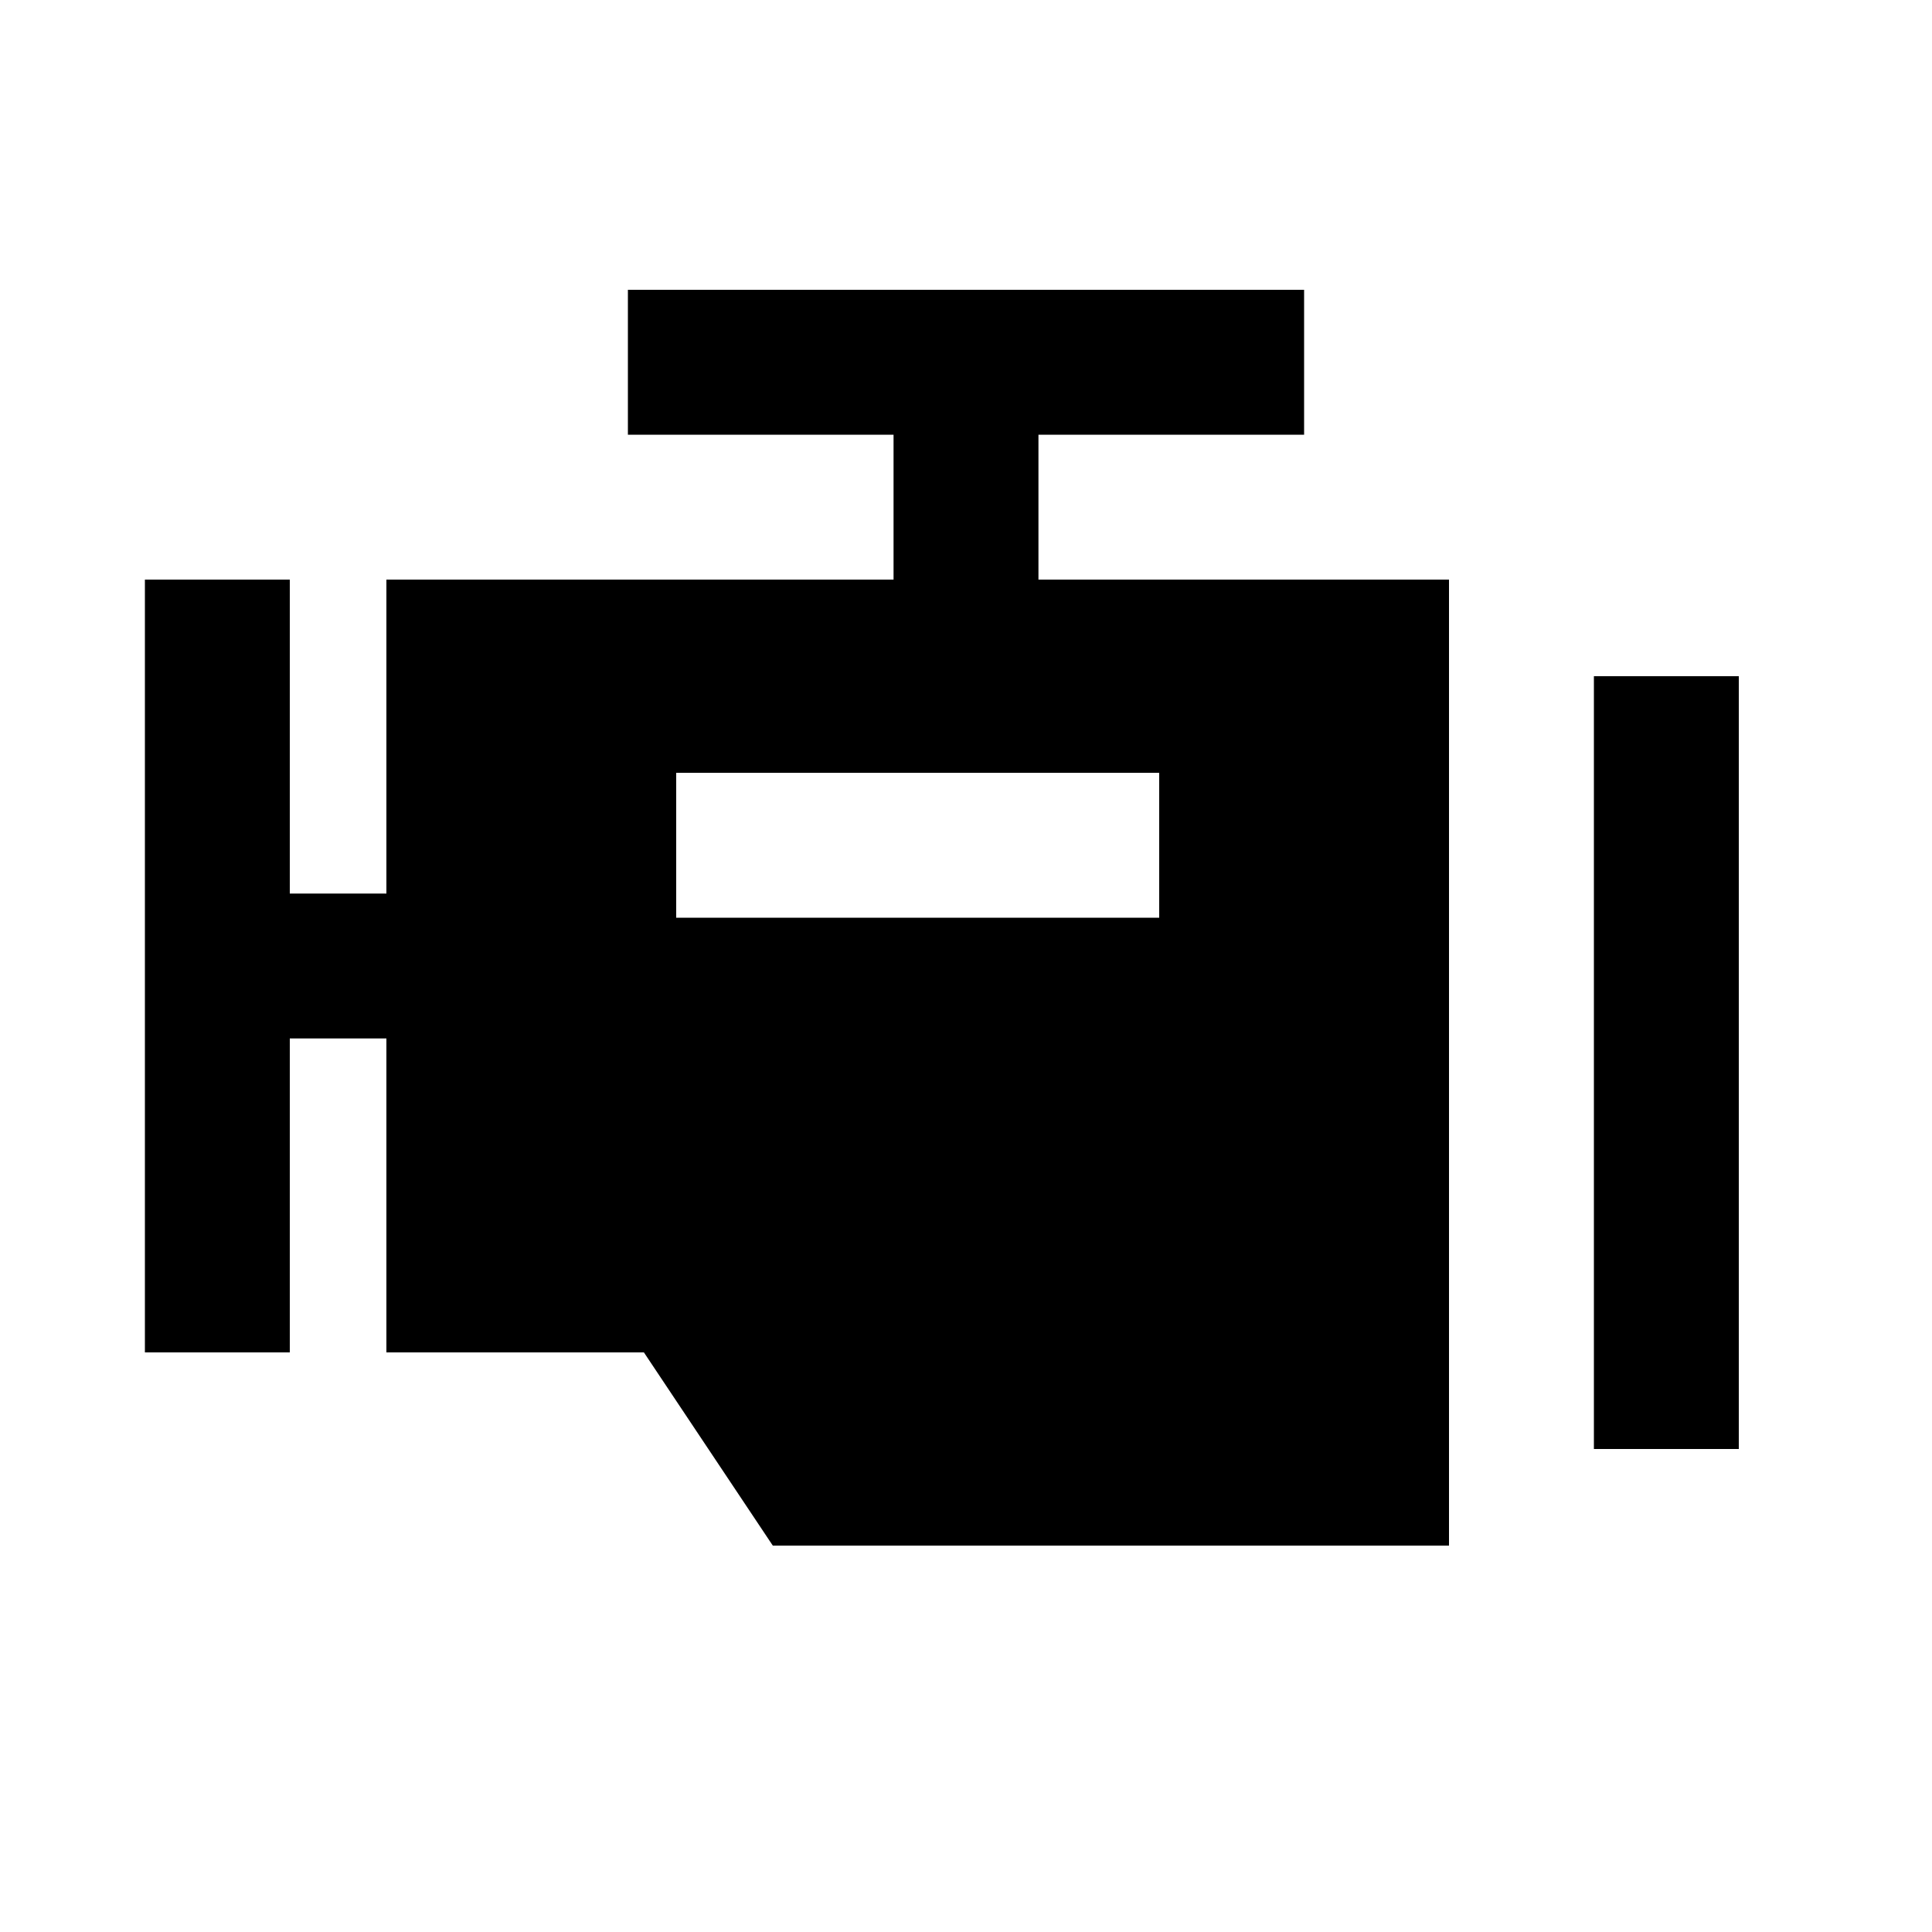
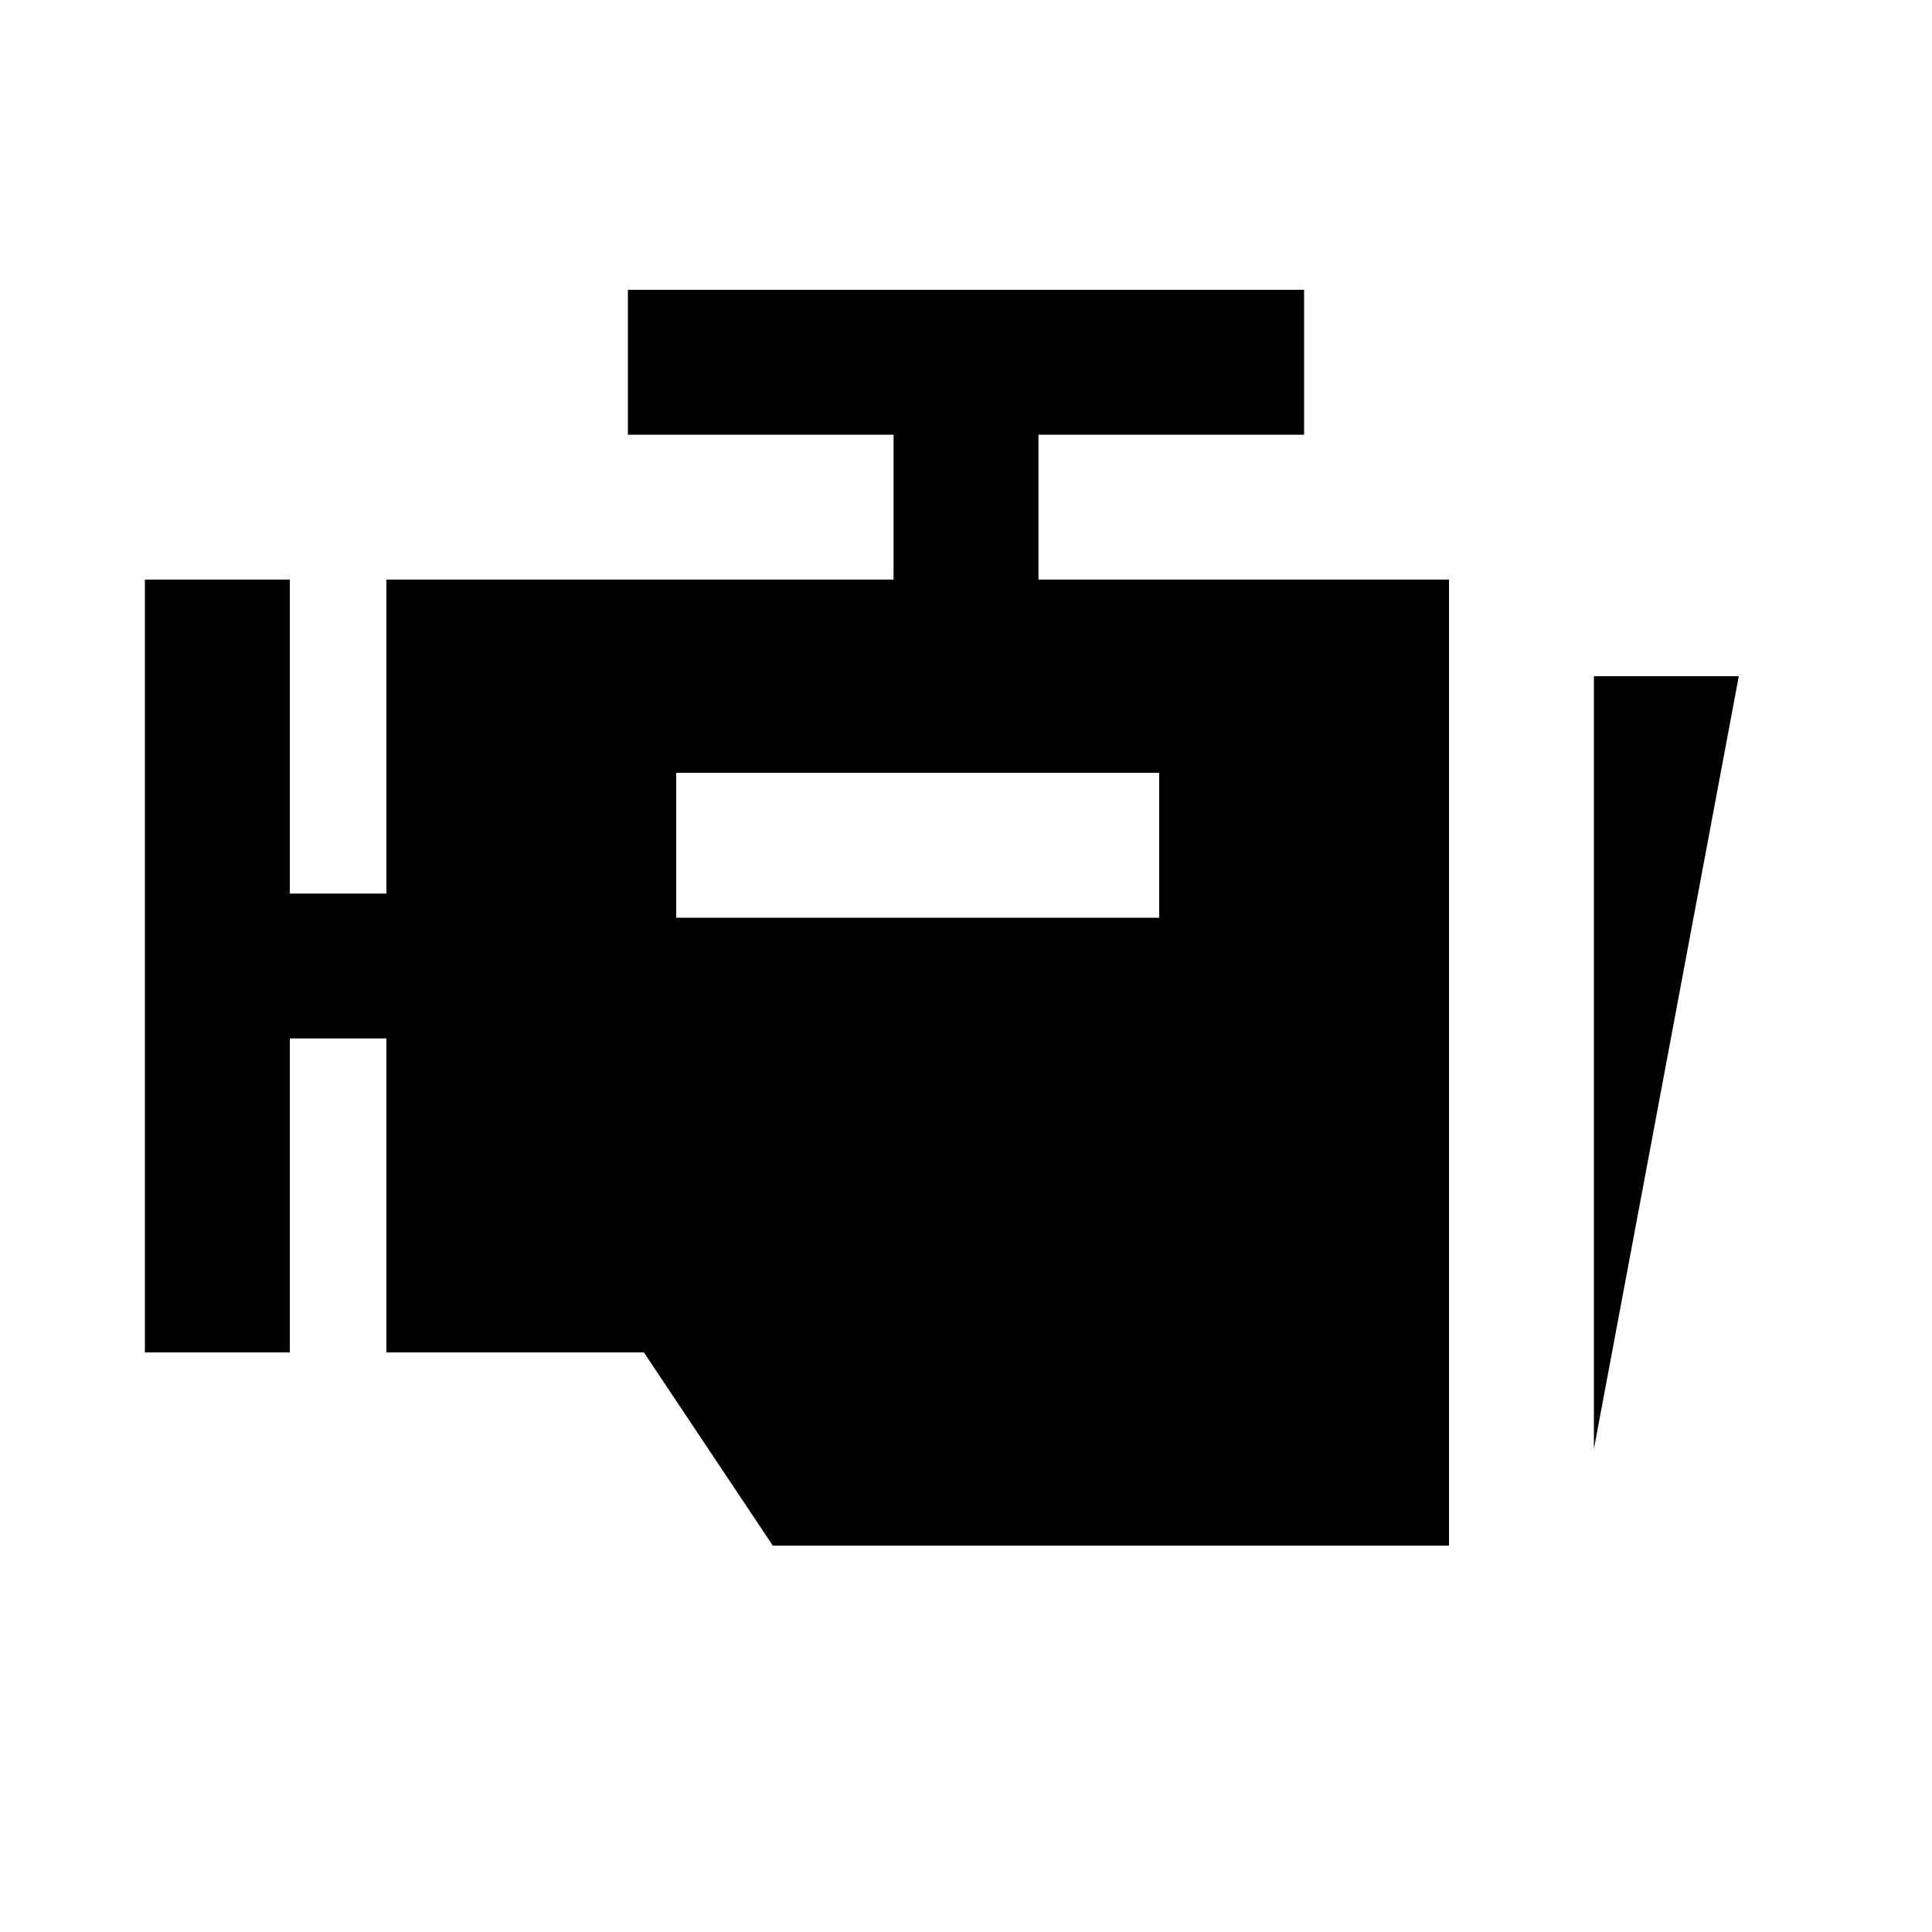
<svg xmlns="http://www.w3.org/2000/svg" viewBox="0 0 640 640">
-   <path fill="currentColor" d="M408 144L432 144L432 96L208 96L208 144L296 144L296 192L128 192L128 296L96 296L96 192L48 192L48 448L96 448L96 344L128 344L128 448L213.3 448L256 512L480 512L480 192L344 192L344 144L408 144zM528 224L528 480L576 480L576 224L528 224zM360 304L224 304L224 256L384 256L384 304L360 304z" />
+   <path fill="currentColor" d="M408 144L432 144L432 96L208 96L208 144L296 144L296 192L128 192L128 296L96 296L96 192L48 192L48 448L96 448L96 344L128 344L128 448L213.3 448L256 512L480 512L480 192L344 192L344 144L408 144zM528 224L528 480L576 224L528 224zM360 304L224 304L224 256L384 256L384 304L360 304z" />
</svg>